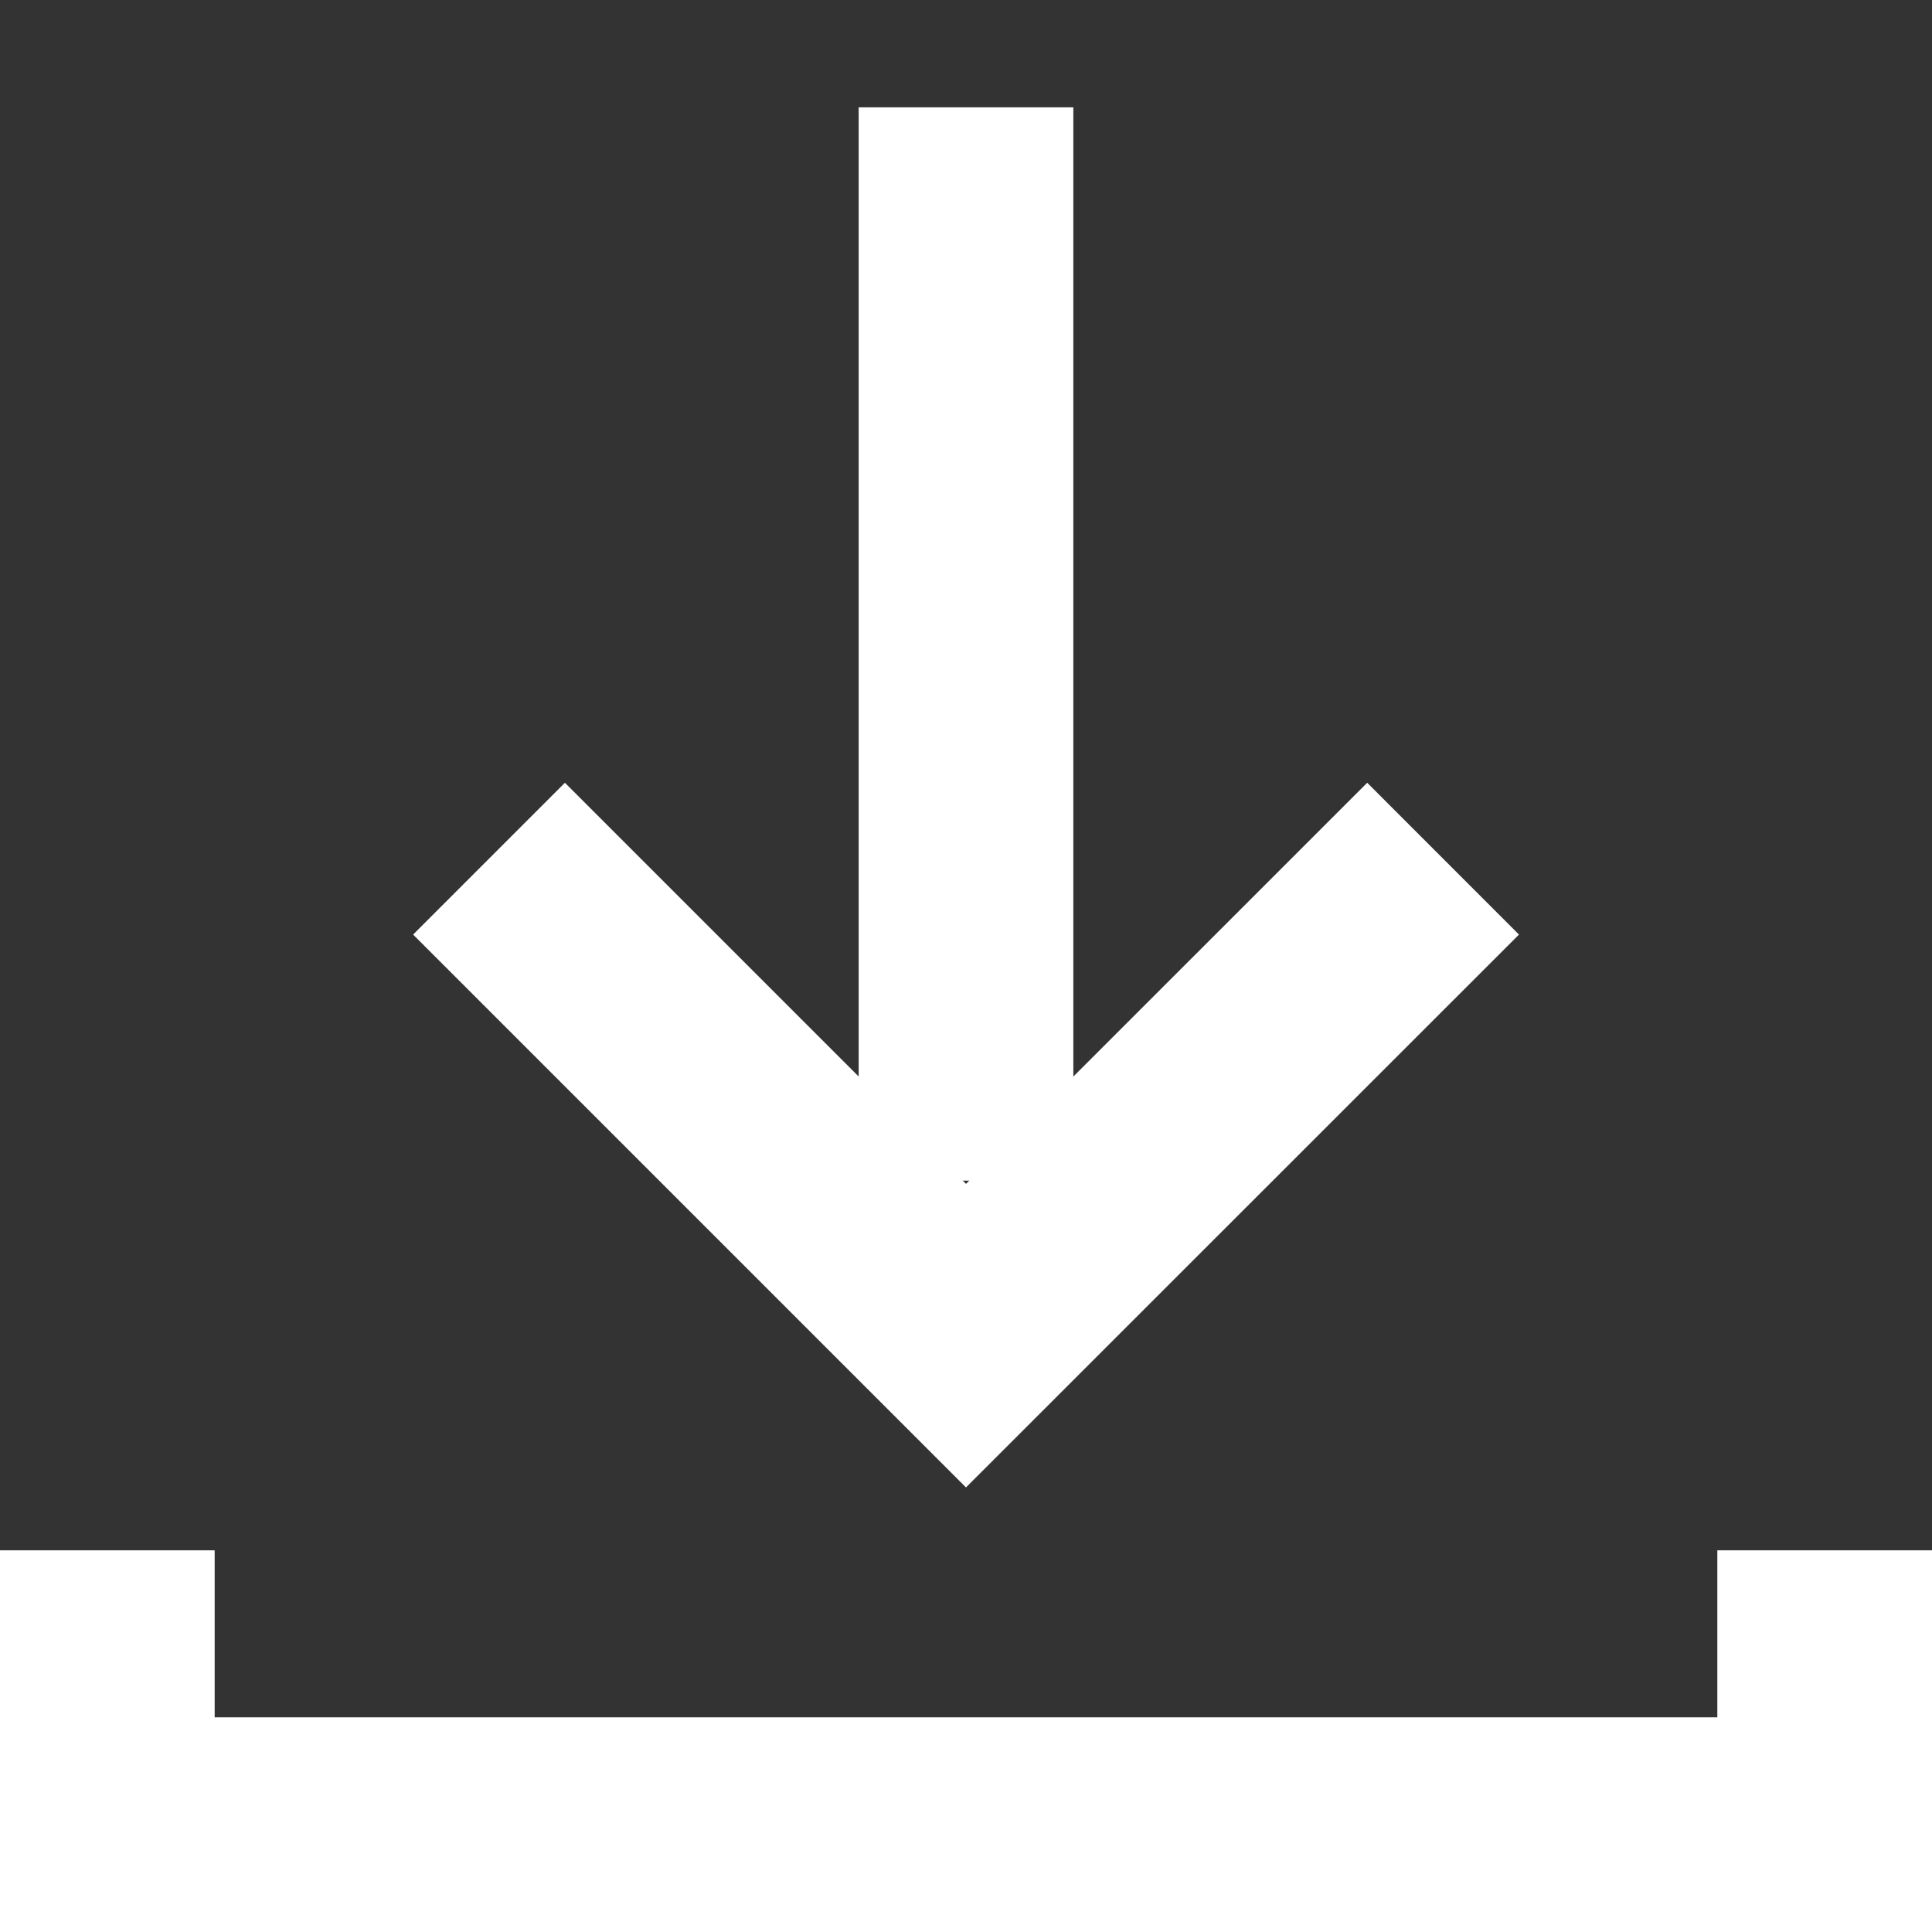
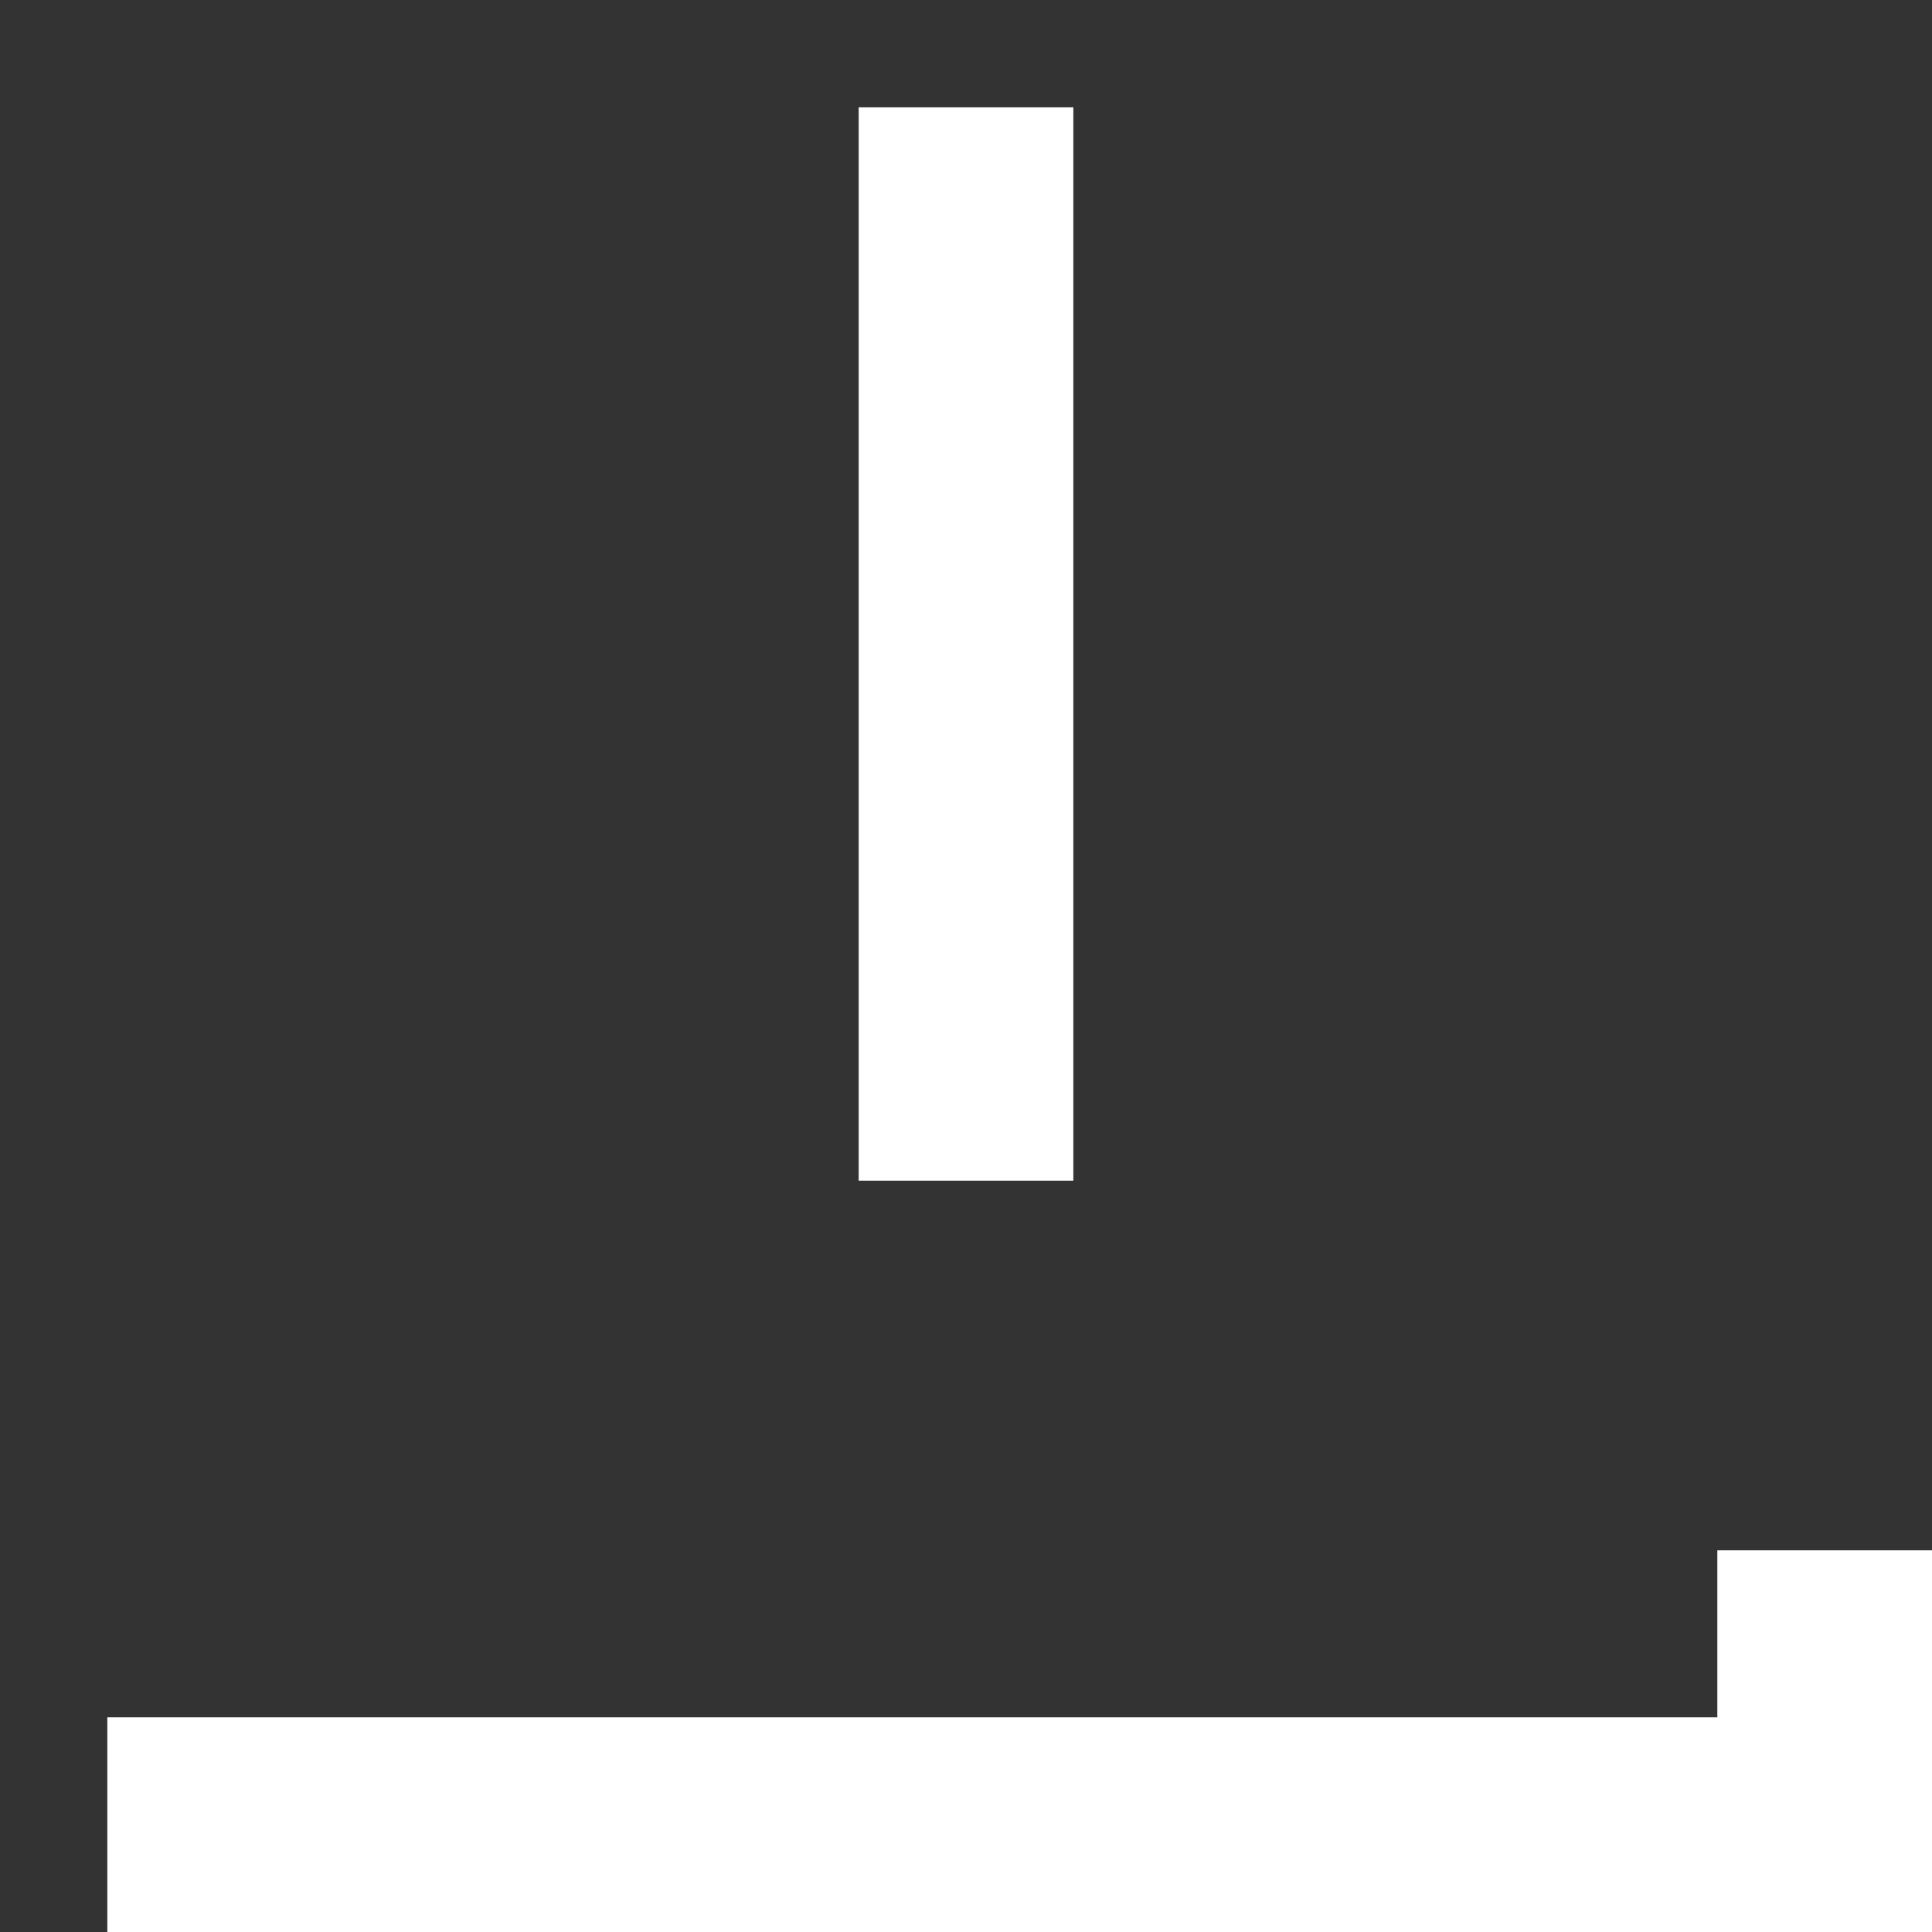
<svg xmlns="http://www.w3.org/2000/svg" width="18" height="18" viewBox="0 0 18 18" fill="none">
  <rect x="0" y="0" width="18" height="18" fill="#333333" stroke="none" />
-   <path d="M4.556 8L9 12.444L13.445 8" stroke="white" stroke-width="2" />
  <path d="M9 11L9 1" stroke="white" stroke-width="2" />
-   <path d="M17 14.444V17H1V14.444" stroke="white" stroke-width="2" />
+   <path d="M17 14.444V17H1" stroke="white" stroke-width="2" />
</svg>